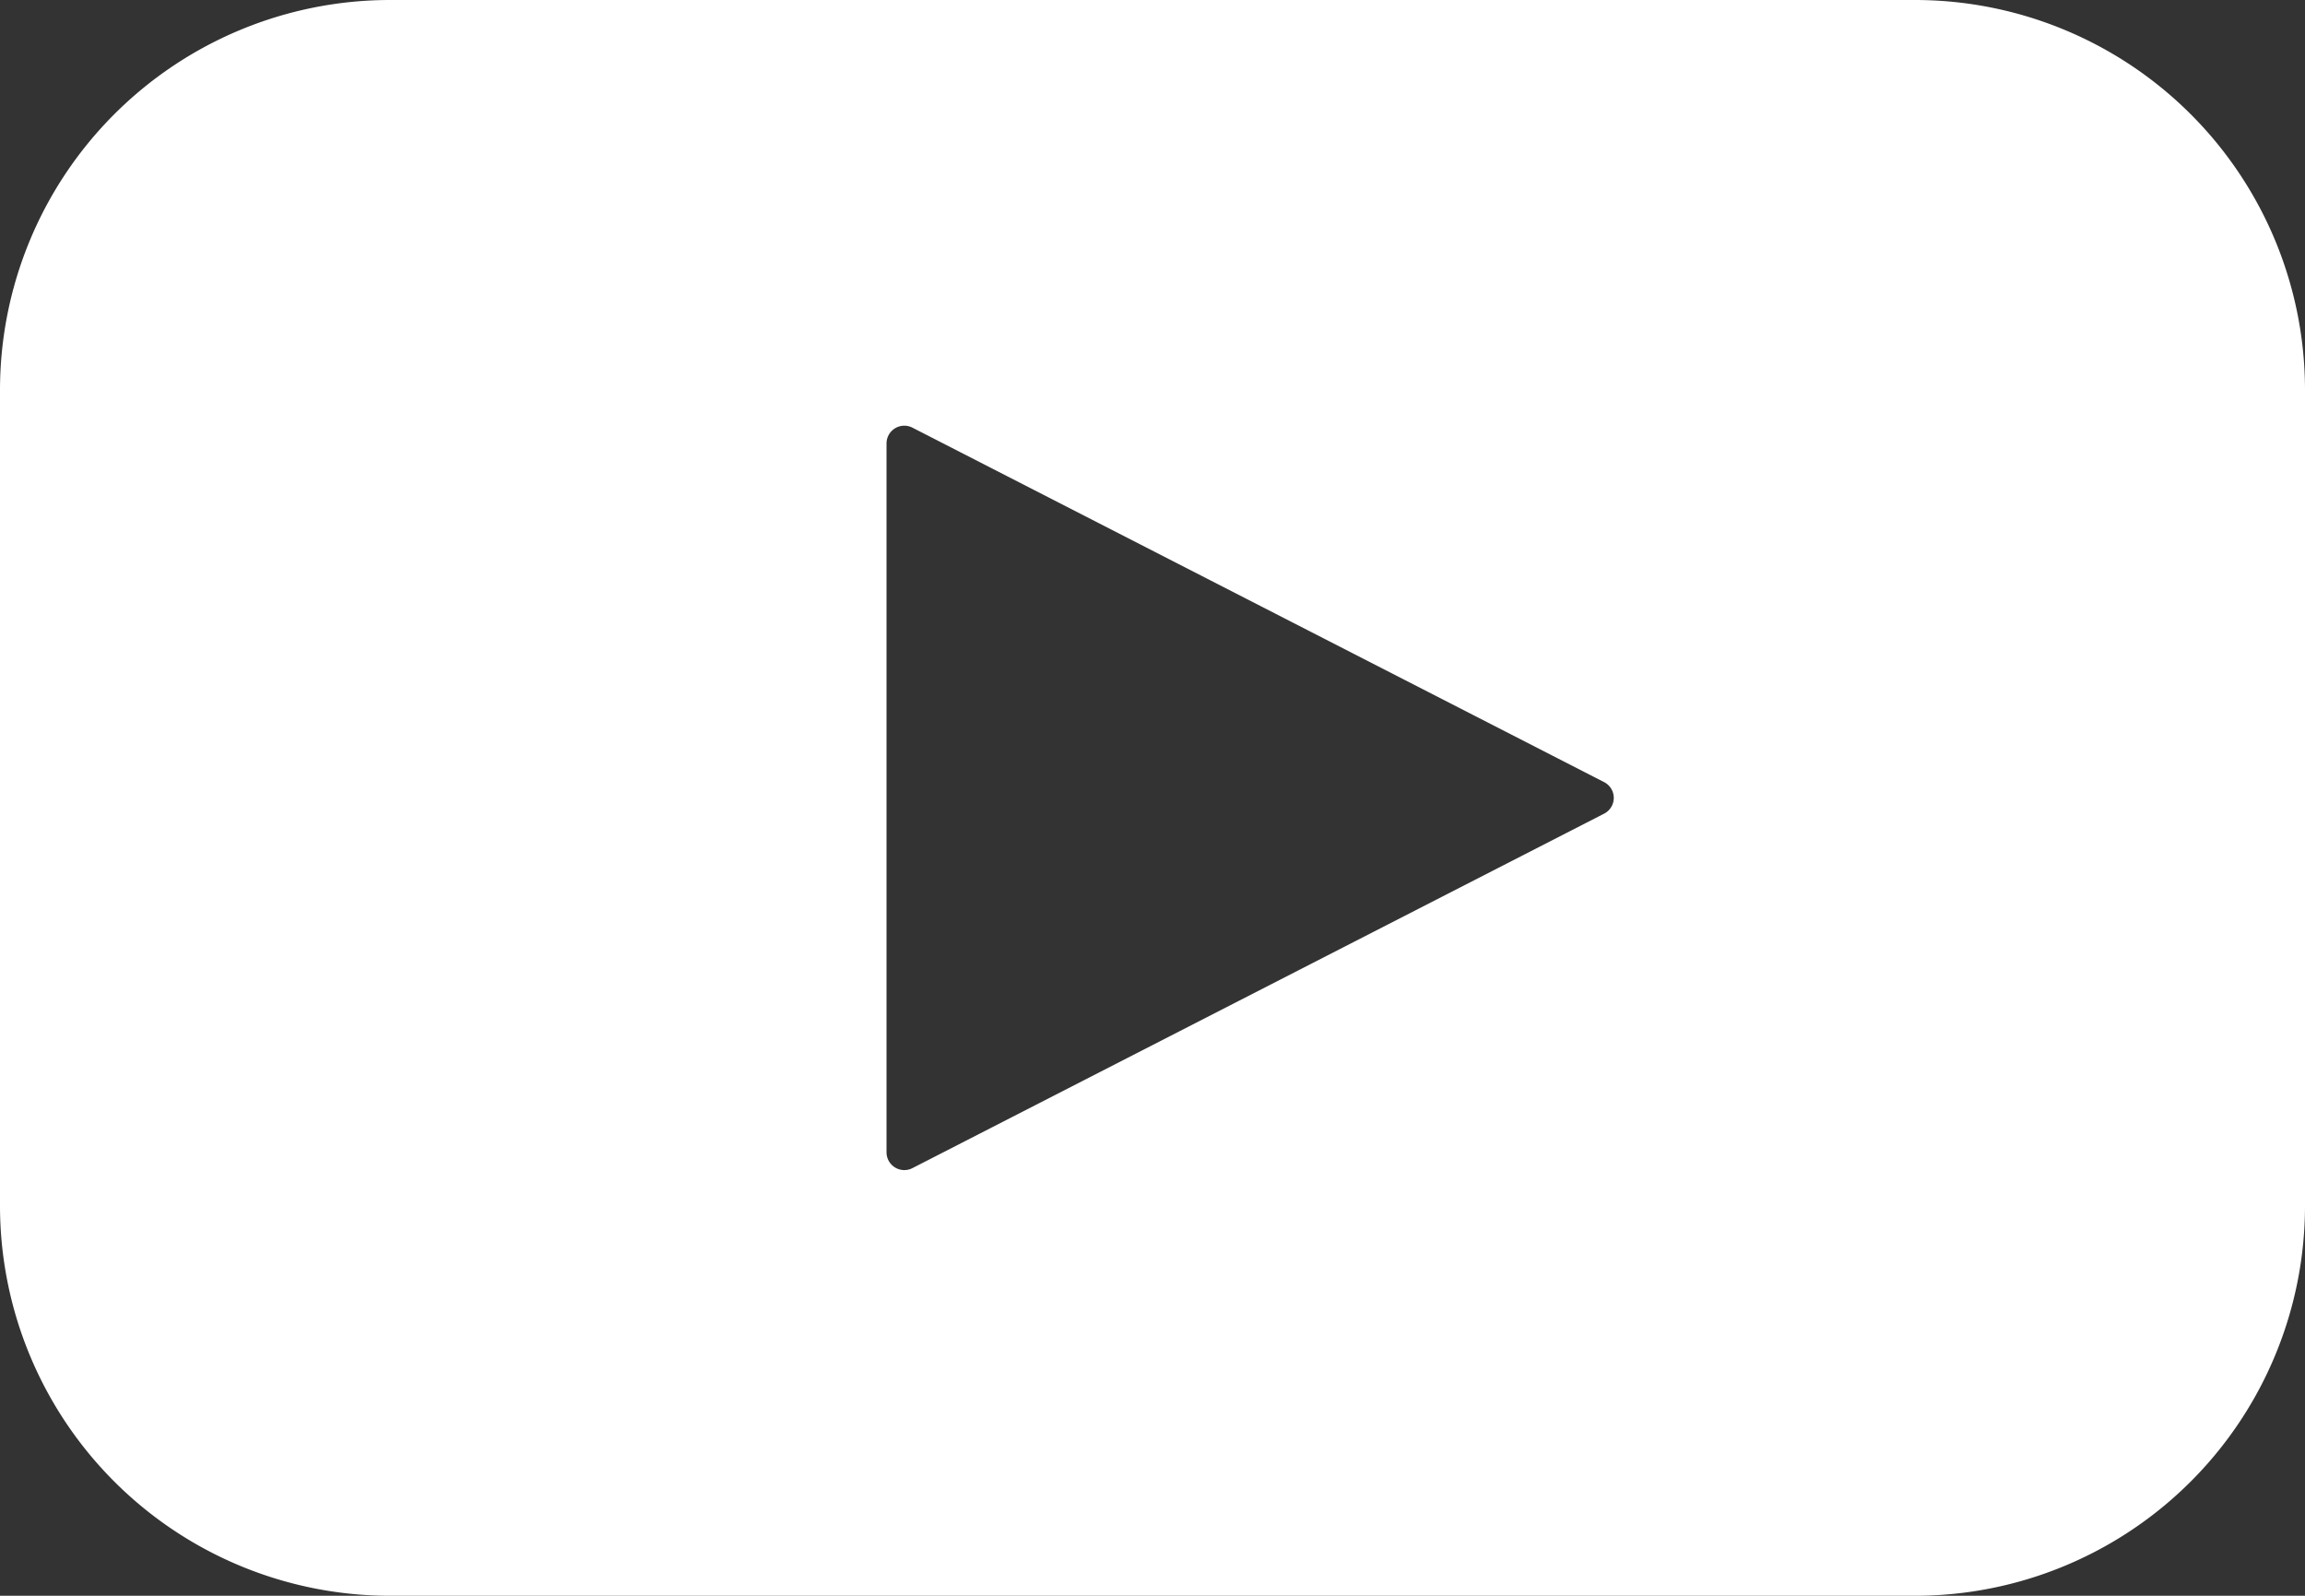
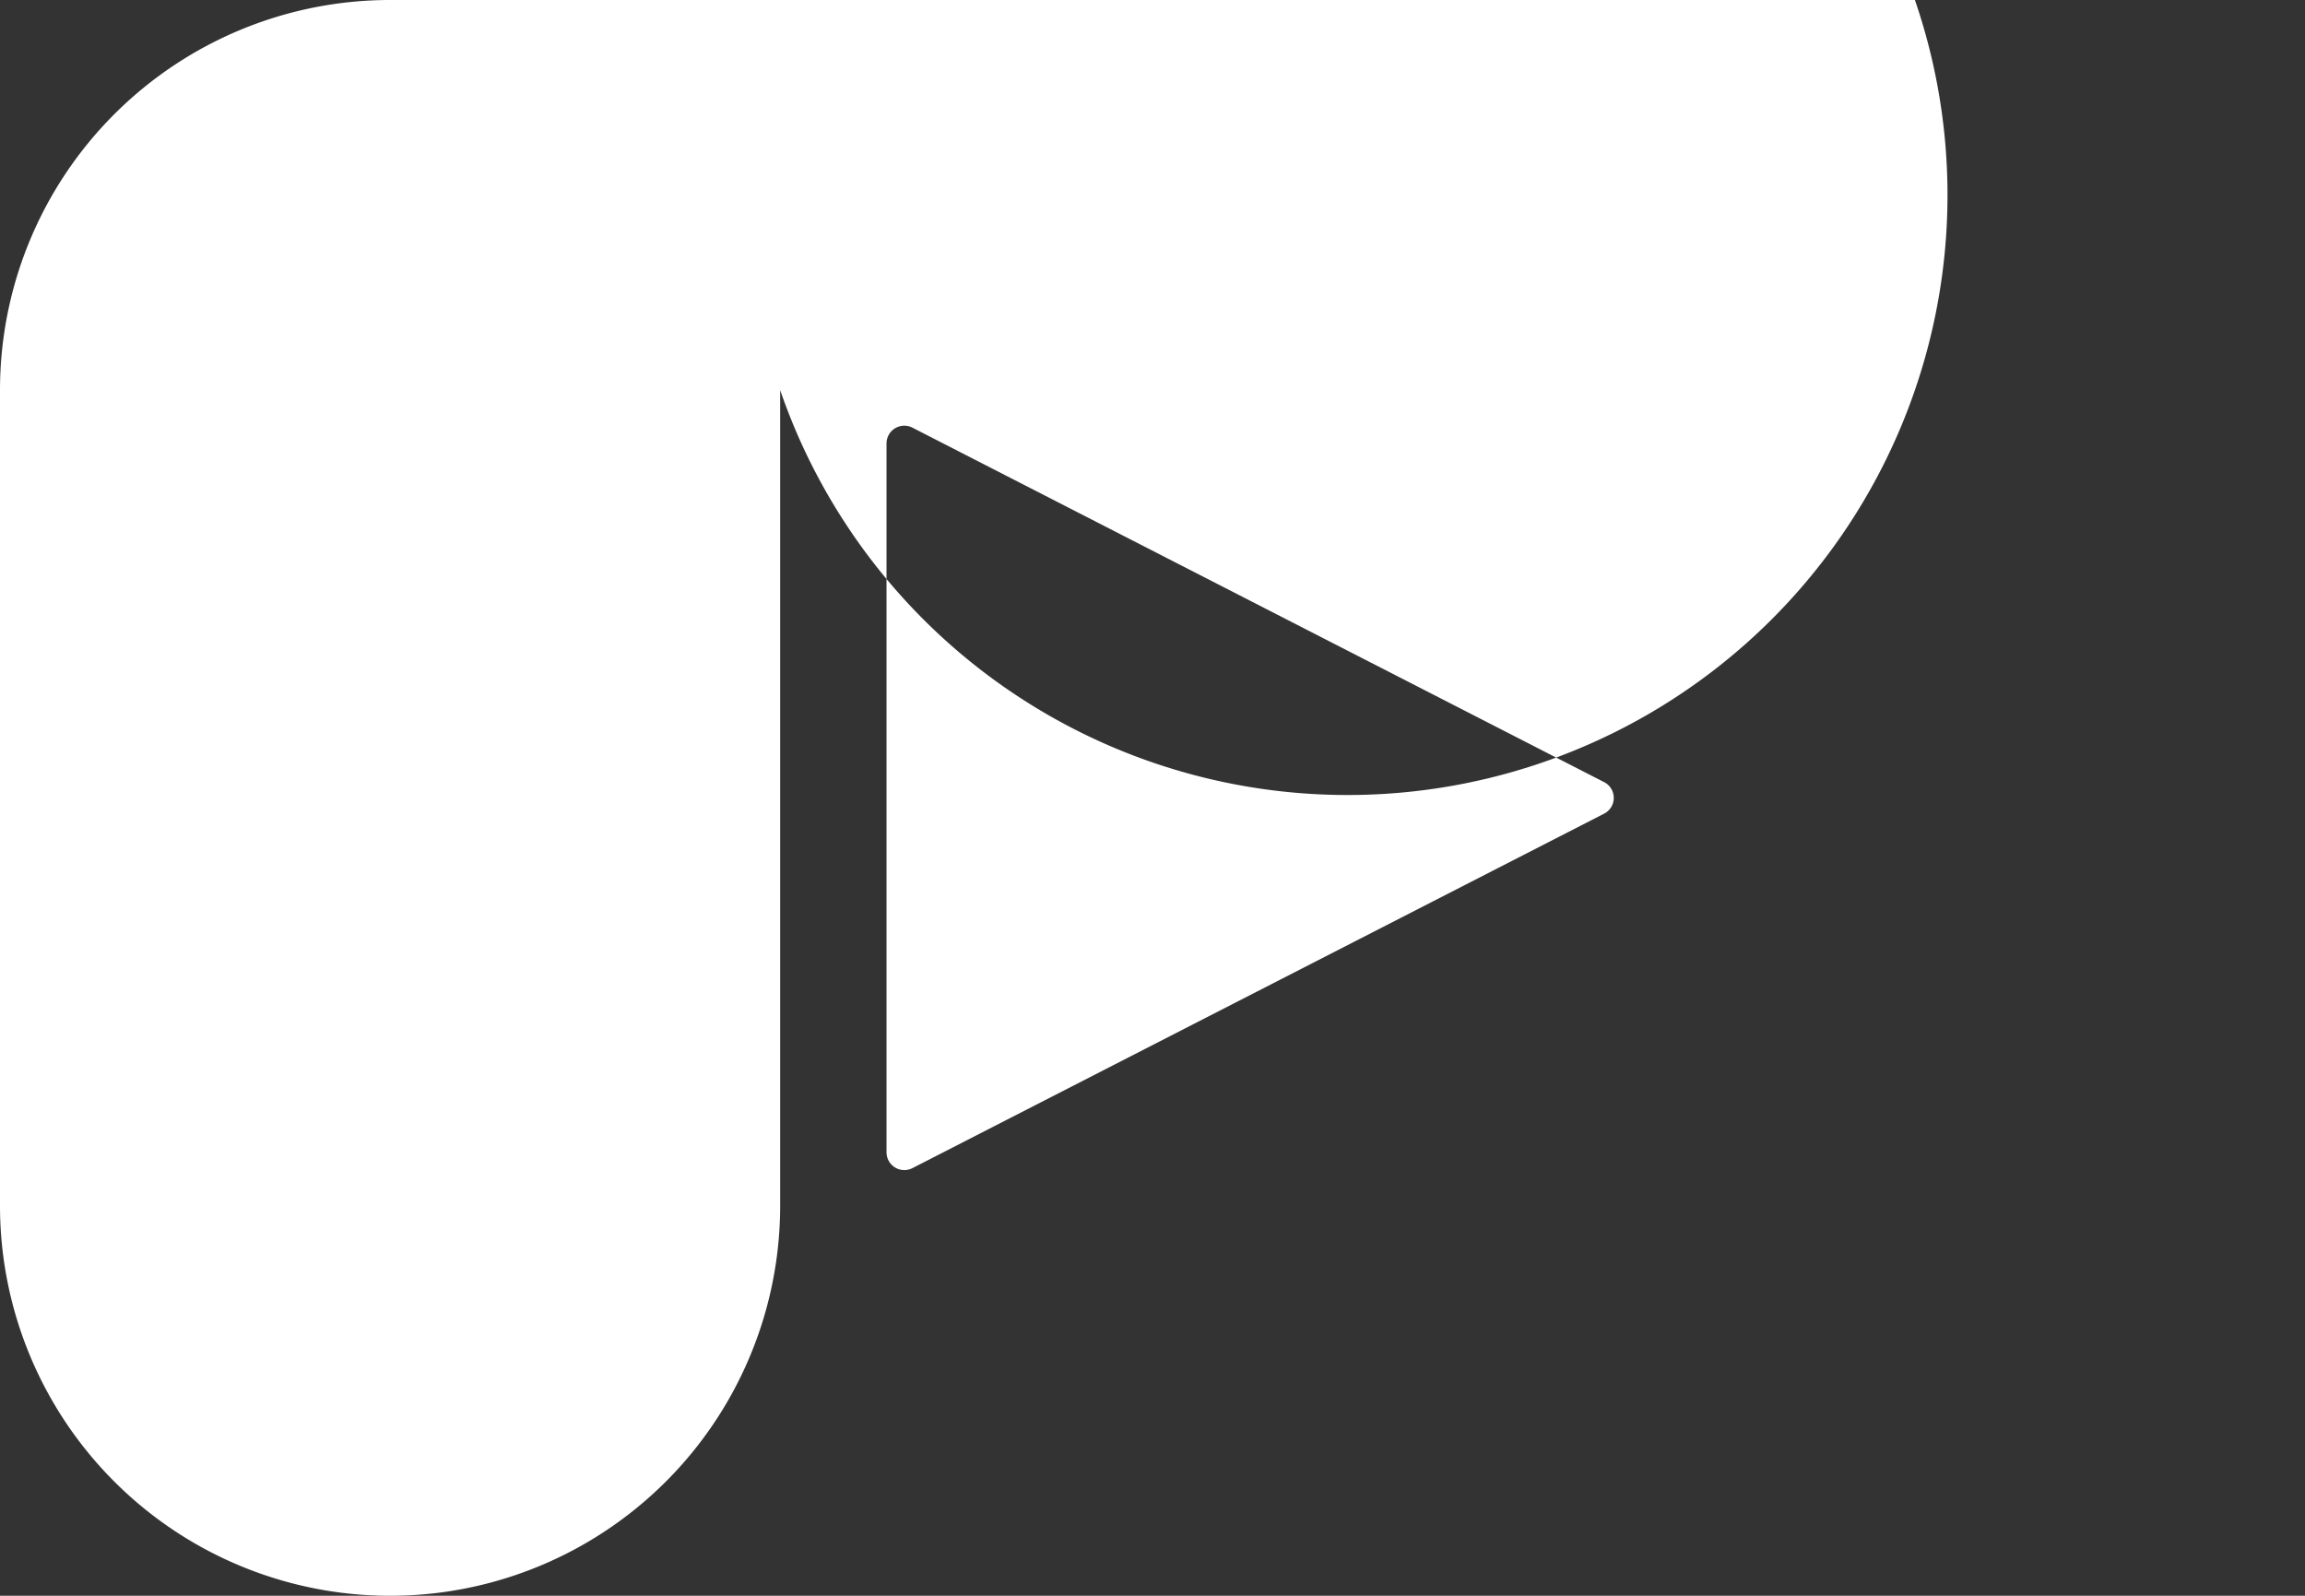
<svg xmlns="http://www.w3.org/2000/svg" id="facebook" viewBox="0 0 28.889 20">
  <rect x="0" y="0" width="28.889" height="20" fill="#333333" stroke="none" />
-   <path d="M24,0H4.889A4.889,4.889,0,0,0,0,4.889V15.111H0A4.889,4.889,0,0,0,4.889,20H24a4.889,4.889,0,0,0,4.889-4.889V4.889h0A4.889,4.889,0,0,0,24,0ZM20.1,10.2,11.436,14.64a.223.223,0,0,1-.325-.2V5.555a.223.223,0,0,1,.325-.195L20.1,9.8a.222.222,0,0,1,0,.4Z" transform="translate(0 0)" fill="#fff" />
+   <path d="M24,0H4.889A4.889,4.889,0,0,0,0,4.889V15.111H0A4.889,4.889,0,0,0,4.889,20a4.889,4.889,0,0,0,4.889-4.889V4.889h0A4.889,4.889,0,0,0,24,0ZM20.1,10.2,11.436,14.64a.223.223,0,0,1-.325-.2V5.555a.223.223,0,0,1,.325-.195L20.1,9.8a.222.222,0,0,1,0,.4Z" transform="translate(0 0)" fill="#fff" />
</svg>